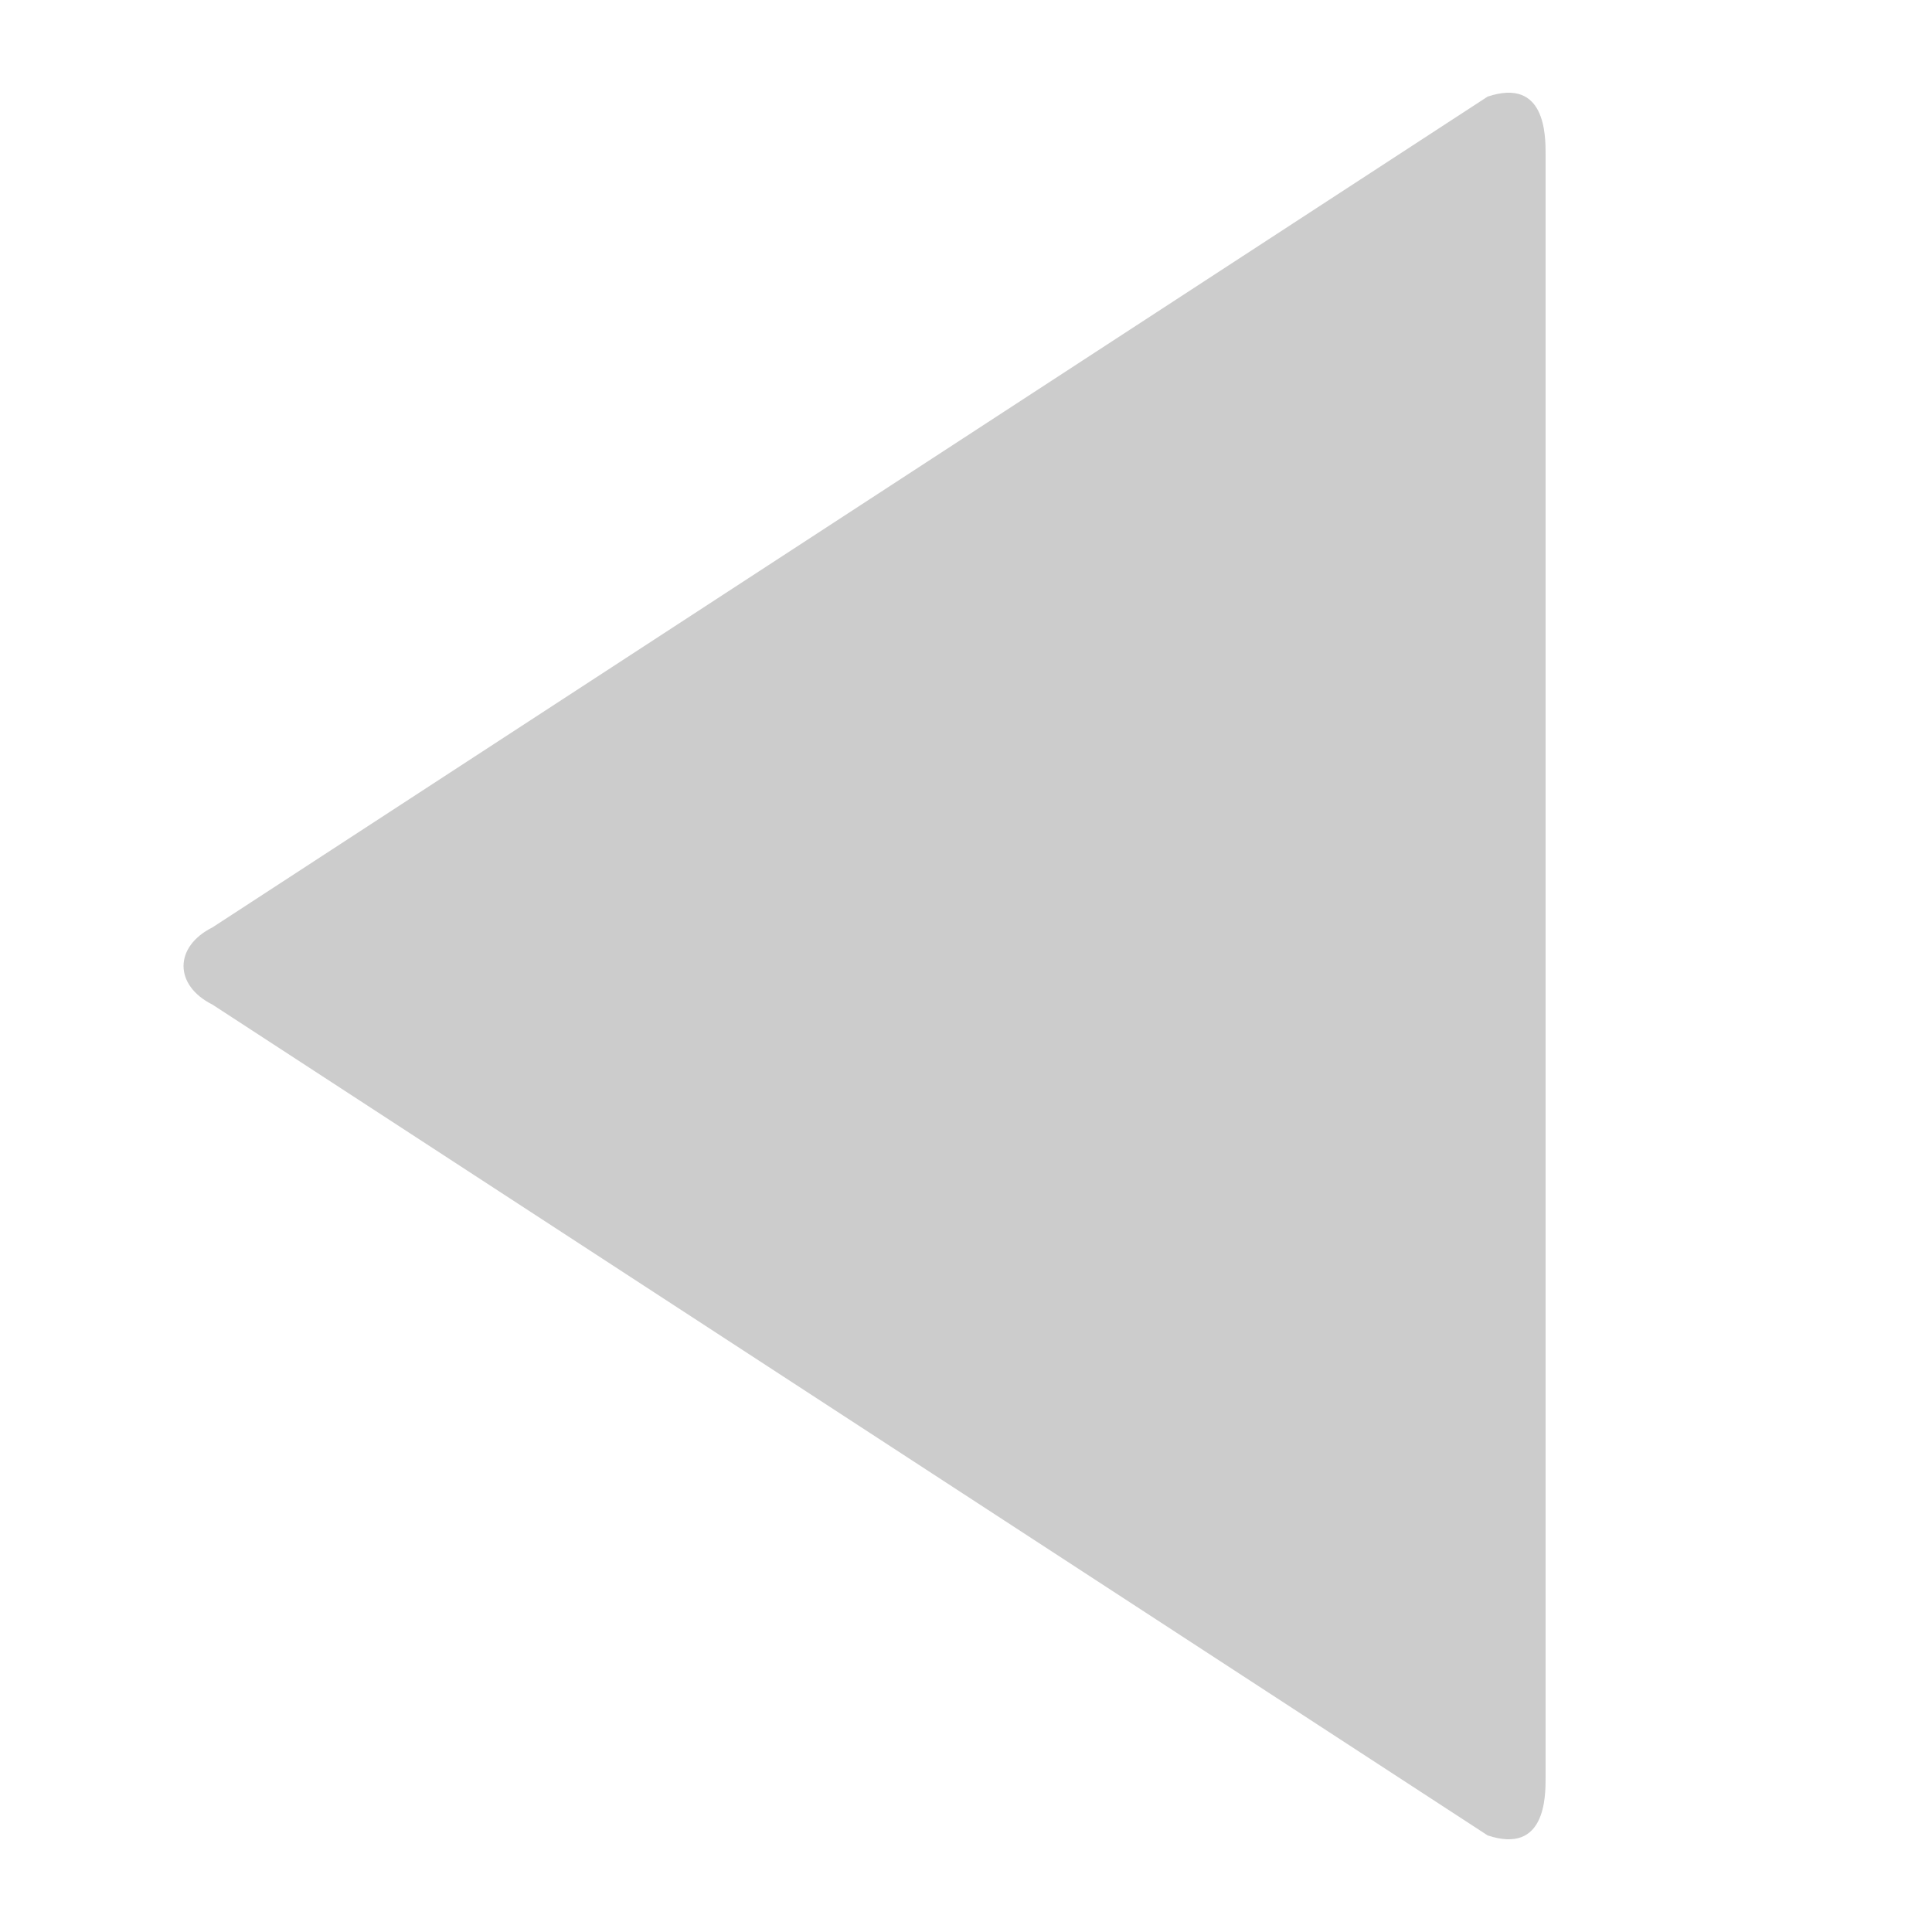
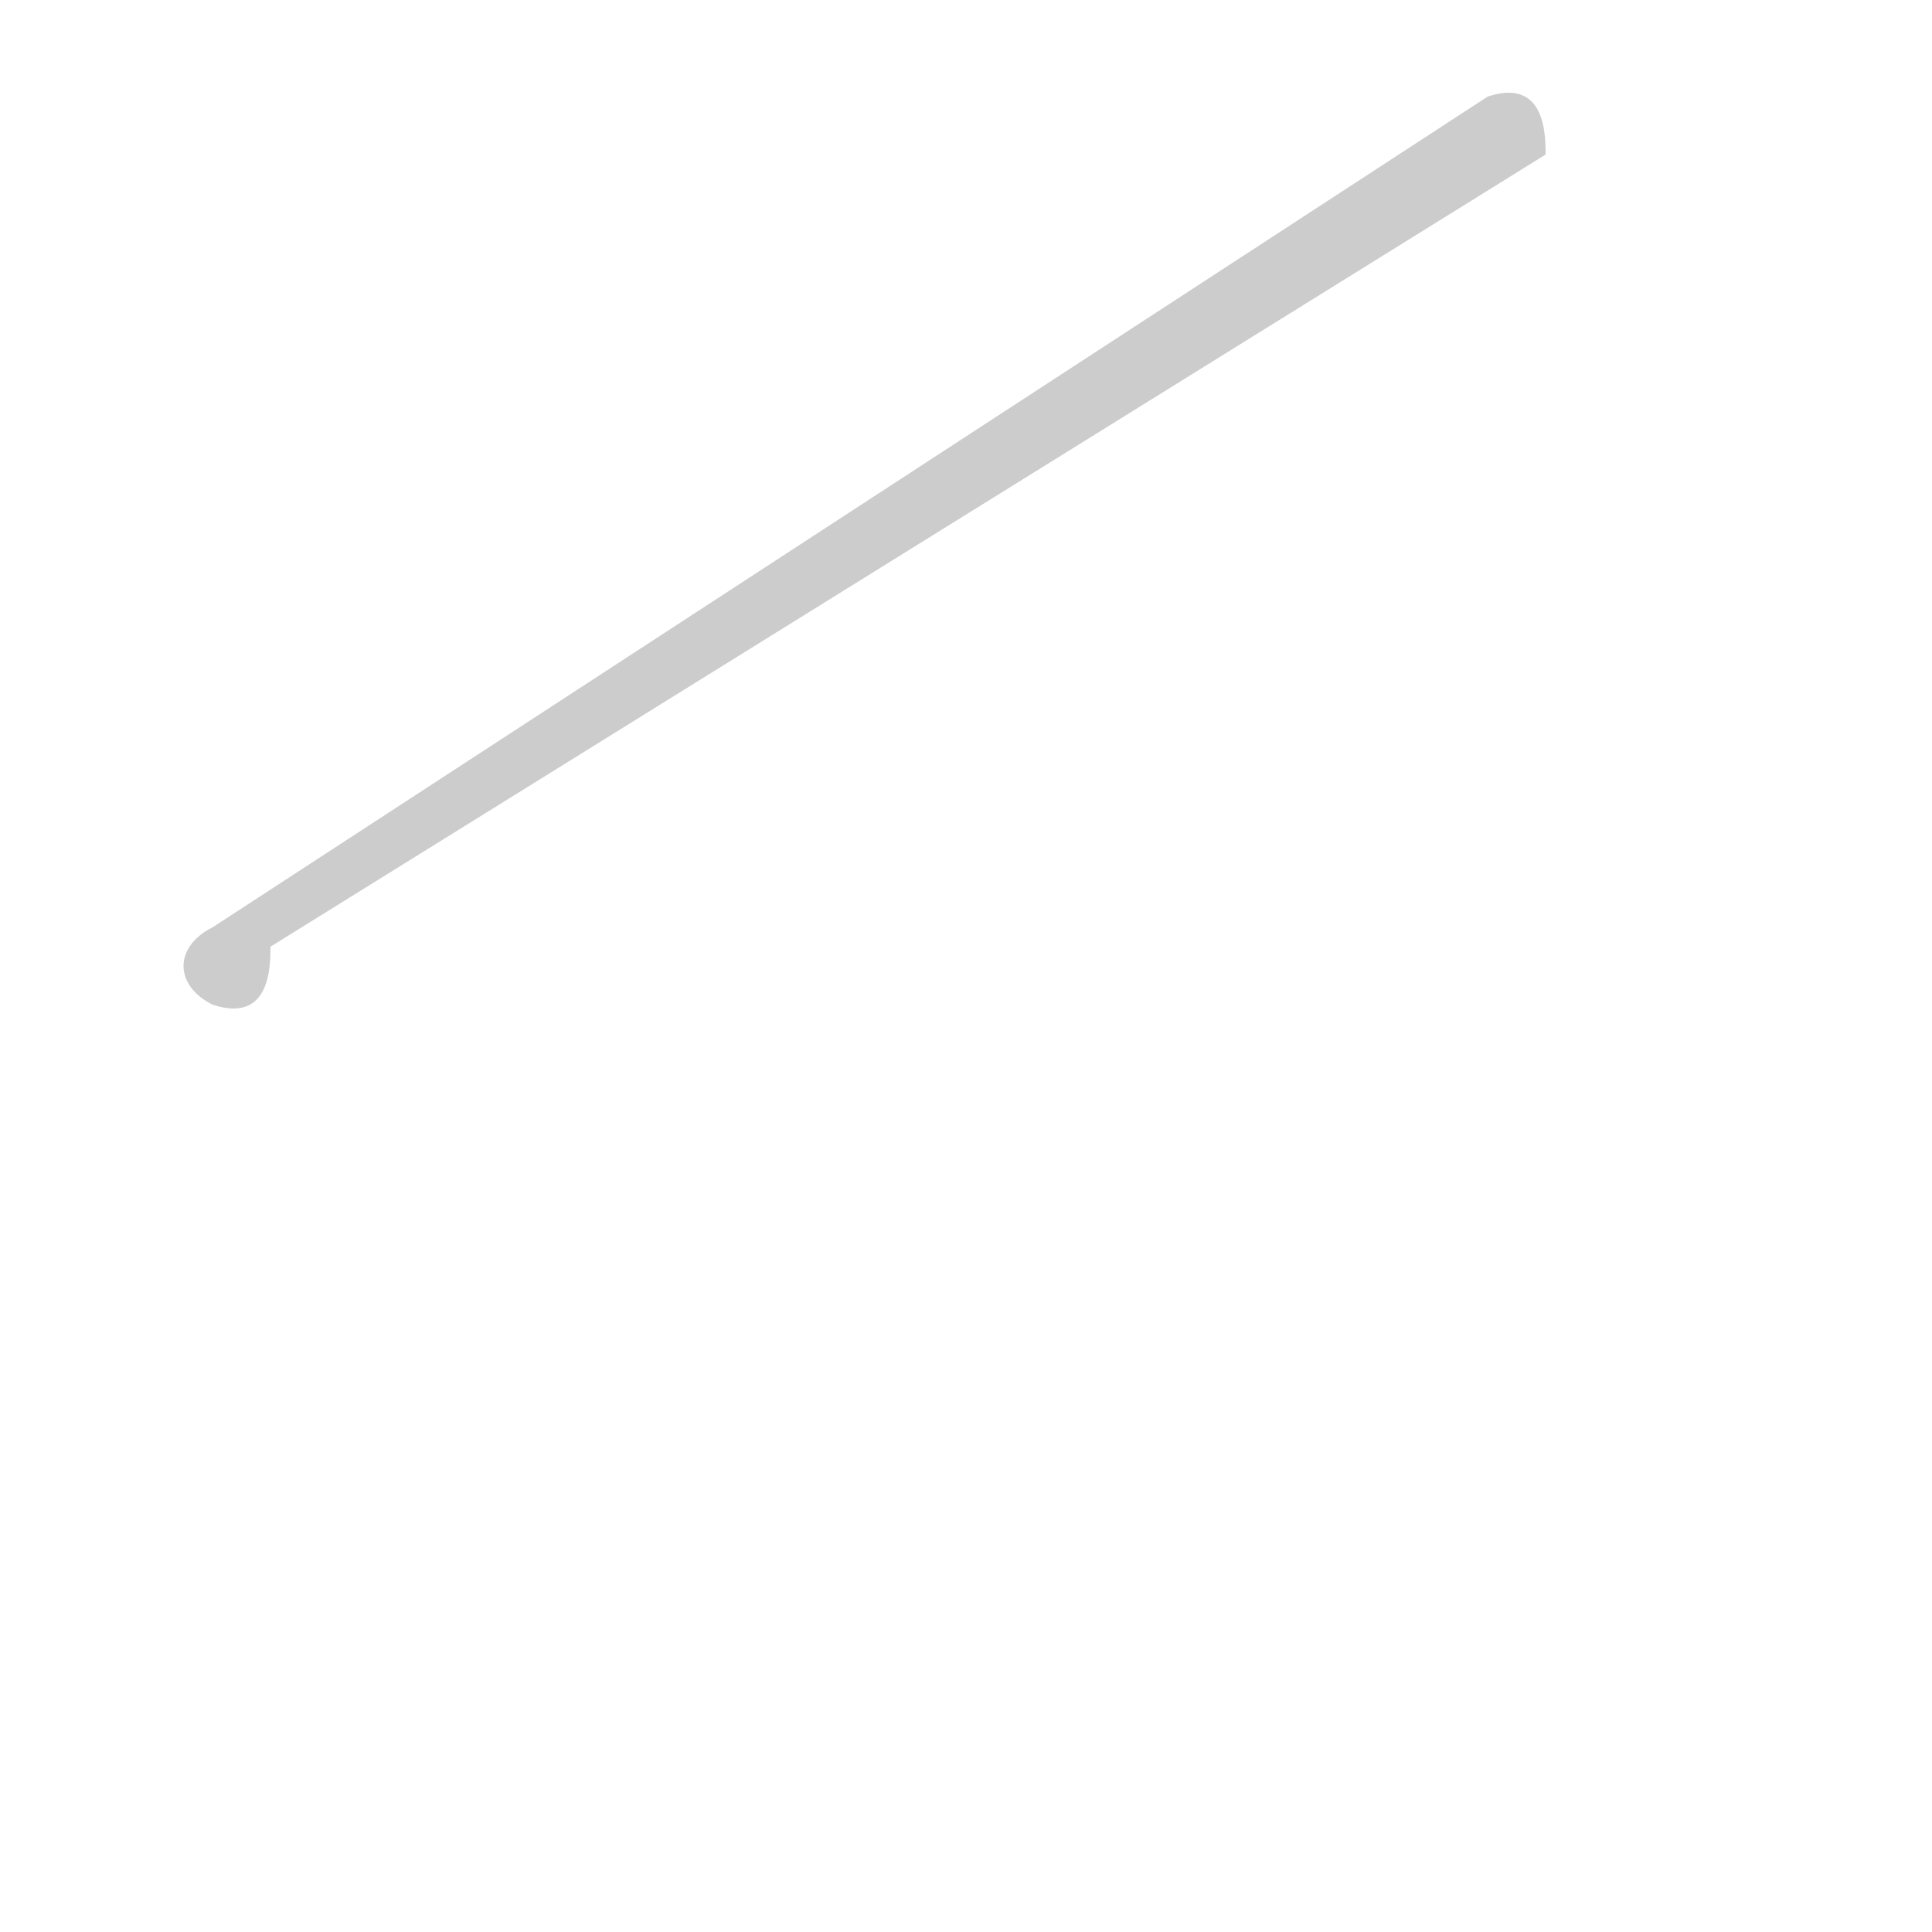
<svg xmlns="http://www.w3.org/2000/svg" viewBox="-5 0 100 100" fill="#cccccc">
-   <path d=" M 75 8 c 0 -1 0 -4 -3 -3 l -66 43 c -2 1 -2 3 0 4 l 66 43 c 3 1 3 -2 3 -3 Z" />
+   <path d=" M 75 8 c 0 -1 0 -4 -3 -3 l -66 43 c -2 1 -2 3 0 4 c 3 1 3 -2 3 -3 Z" />
</svg>